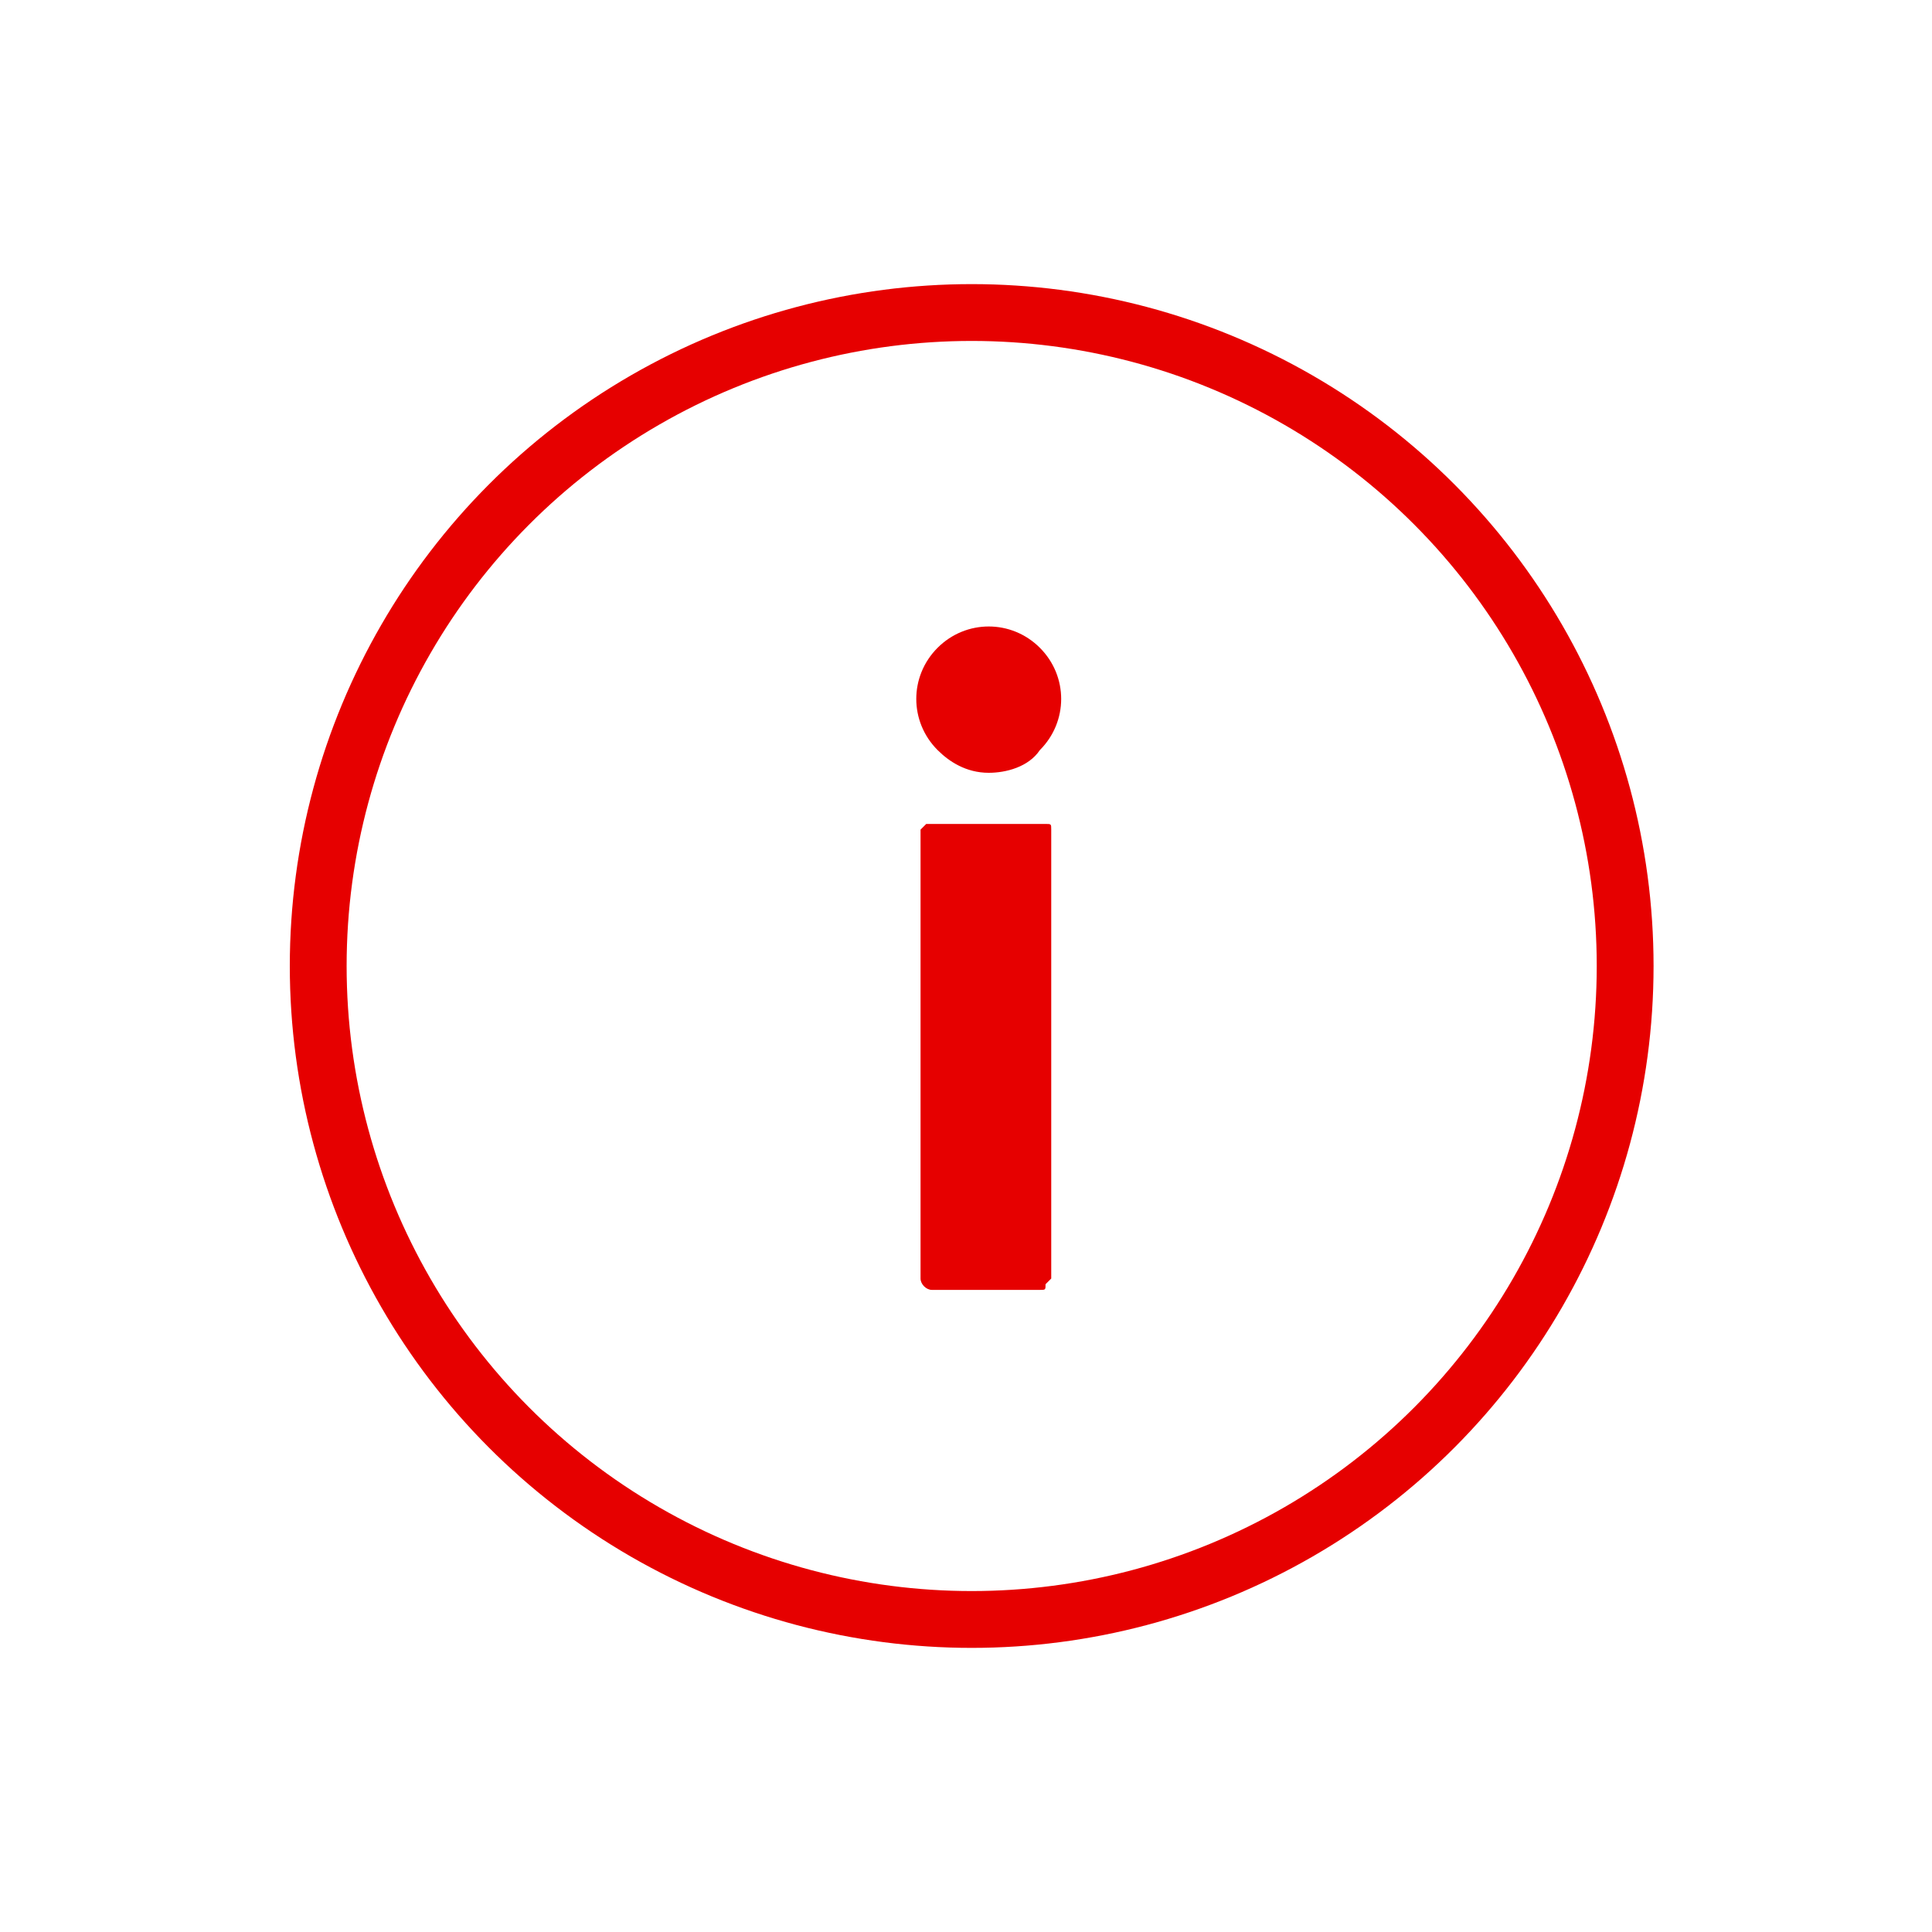
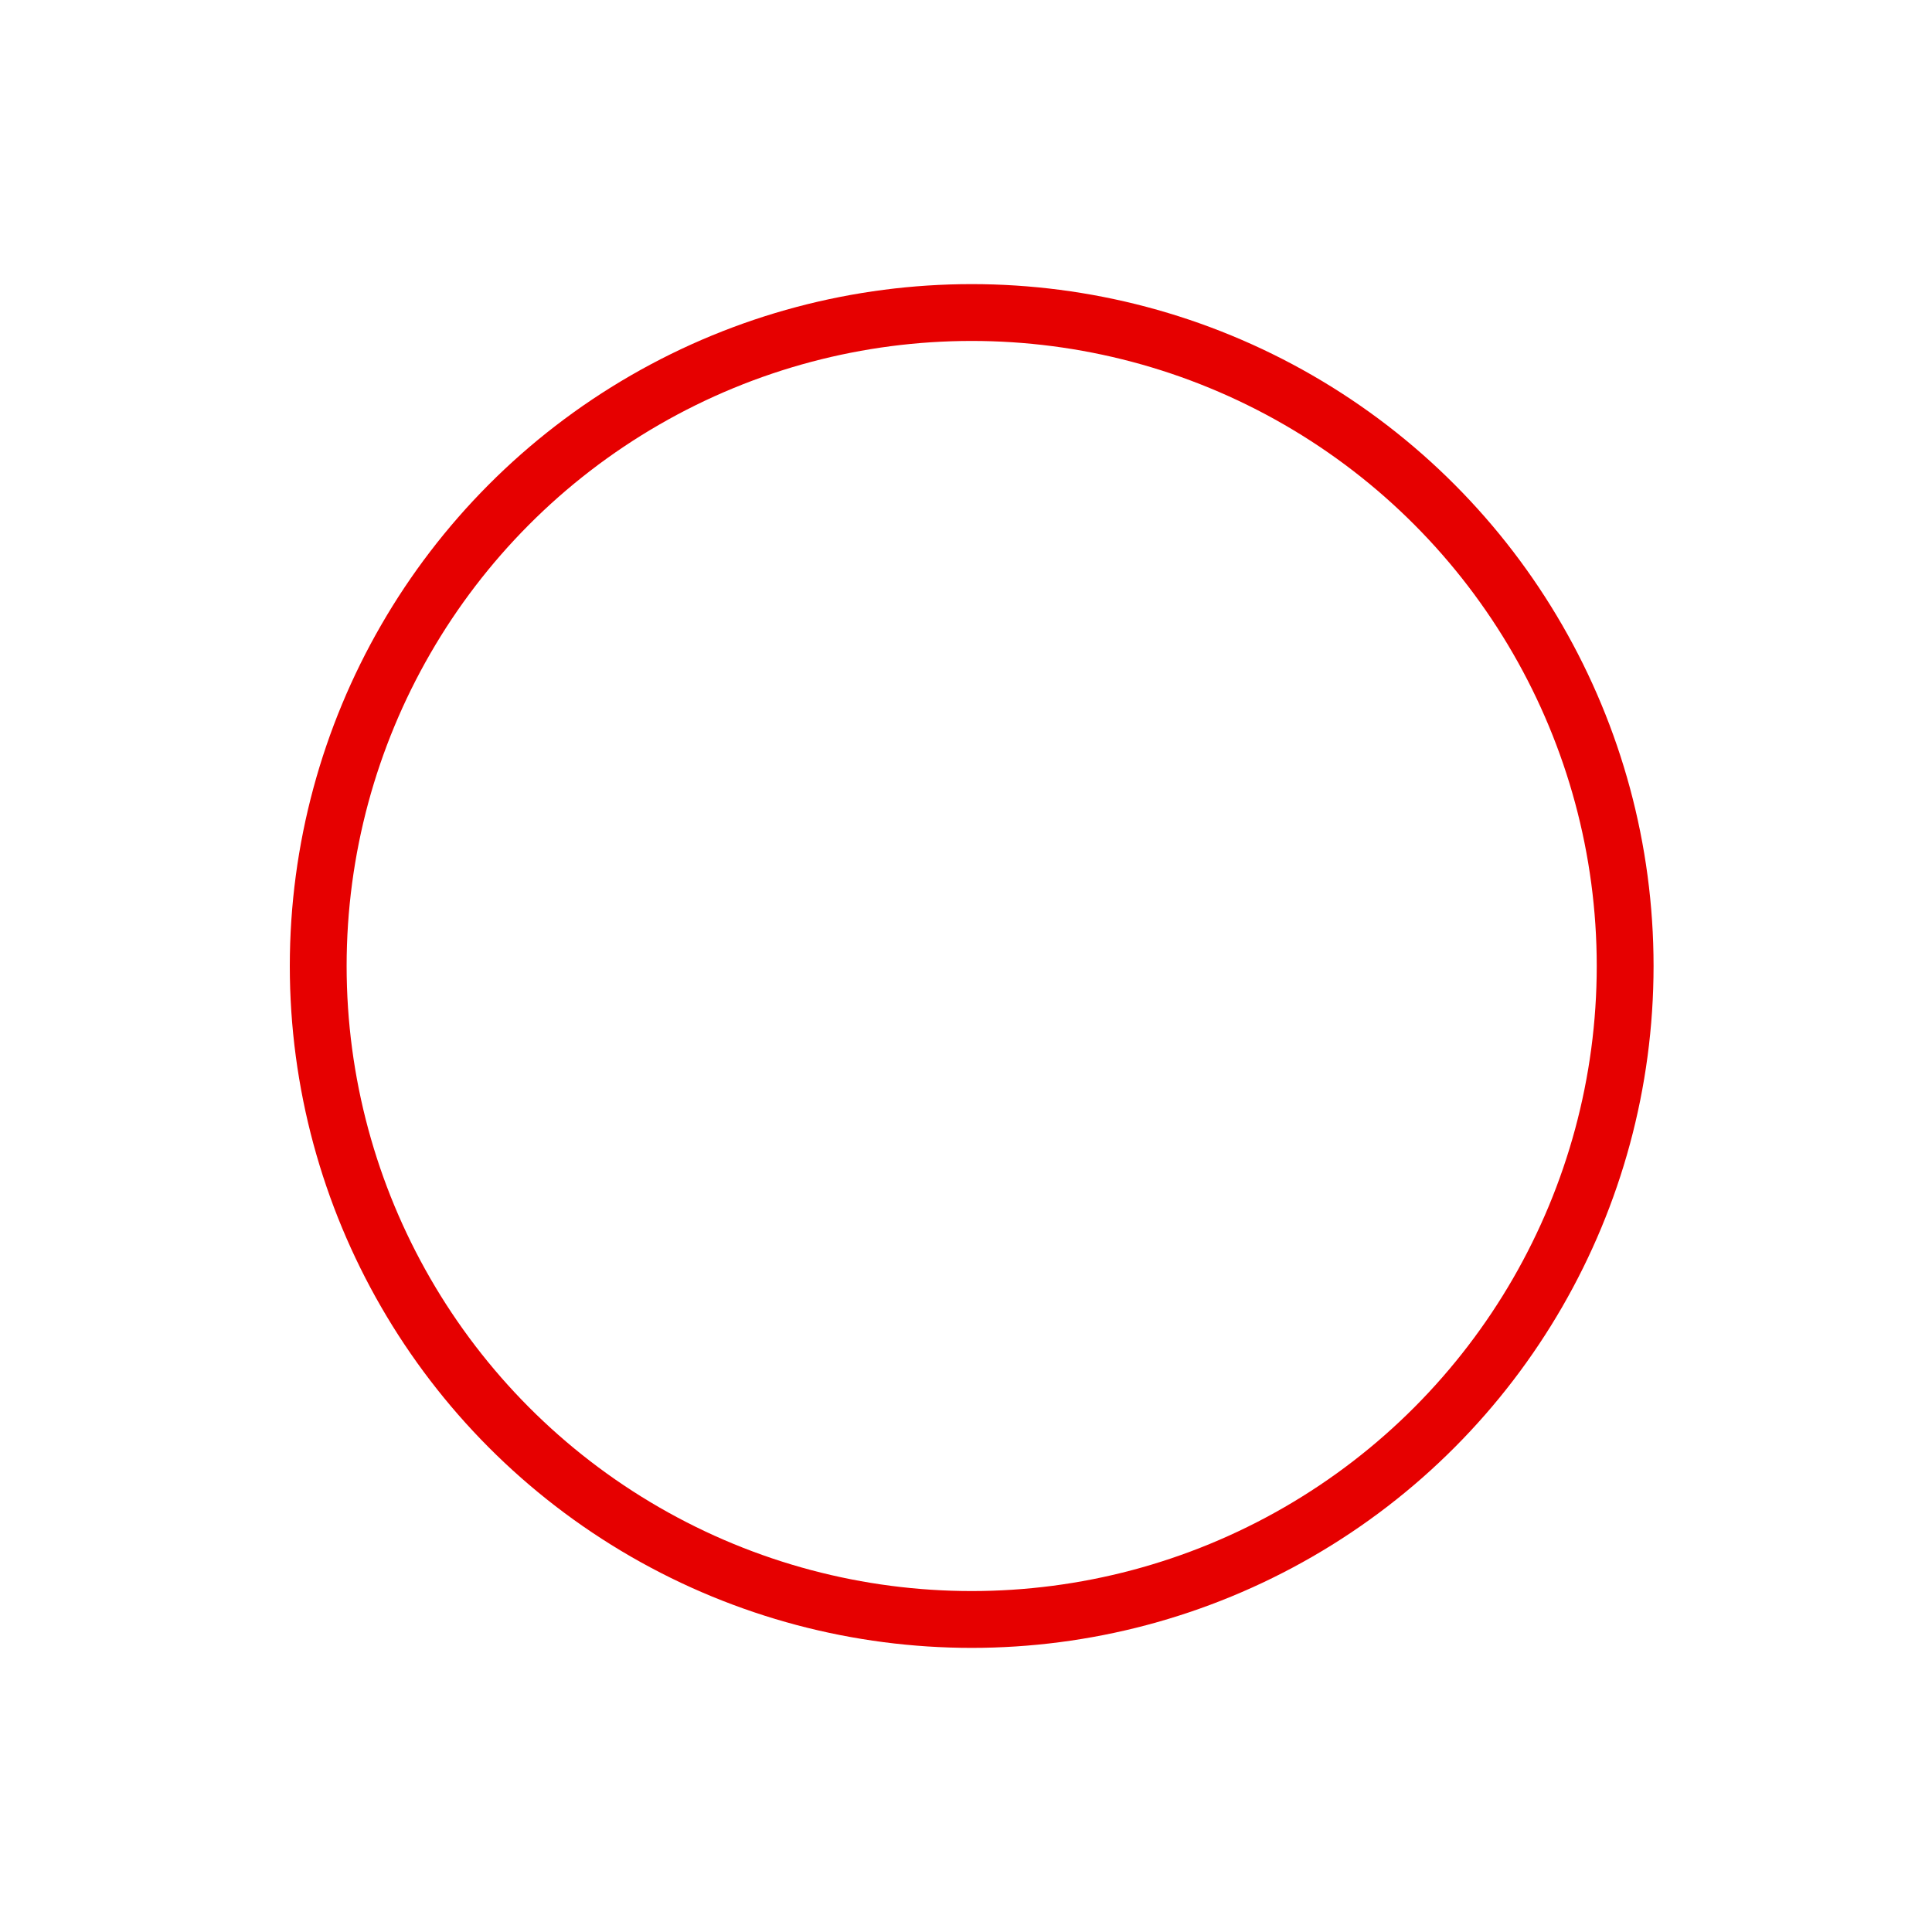
<svg xmlns="http://www.w3.org/2000/svg" version="1.1" id="Ebene_2" x="0px" y="0px" viewBox="0 0 34 34" style="enable-background:new 0 0 34 34;" xml:space="preserve">
  <style type="text/css">
	.st0{fill:none;stroke:#E60000;}
	.st1{fill-rule:evenodd;clip-rule:evenodd;fill:#E60000;}
</style>
  <g id="Symbols">
    <g id="_-Modules_Table-Tyre-Size_Desktop-wide">
      <g id="tyre-sizes">
        <g id="Group-5">
          <g id="Group-4">
            <circle id="Oval" class="st0" cx="17.1" cy="17" r="11.5" />
-             <path id="i" class="st1" d="M17.4,13.6c0.3,0,0.7-0.1,0.9-0.4c0.5-0.5,0.5-1.3,0-1.8c-0.5-0.5-1.3-0.5-1.8,0       c-0.5,0.5-0.5,1.3,0,1.8C16.7,13.4,17,13.6,17.4,13.6z M18.3,22.7c0.1,0,0.1,0,0.1-0.1c0,0,0.1-0.1,0.1-0.1l0,0v-7.9       c0-0.1,0-0.1-0.1-0.1c0,0-0.1,0-0.1,0h-1.9c0,0-0.1,0-0.1,0c0,0-0.1,0.1-0.1,0.1l0,0v7.9c0,0.1,0.1,0.2,0.2,0.2       C16.4,22.7,18.3,22.7,18.3,22.7z" />
          </g>
        </g>
      </g>
    </g>
  </g>
</svg>